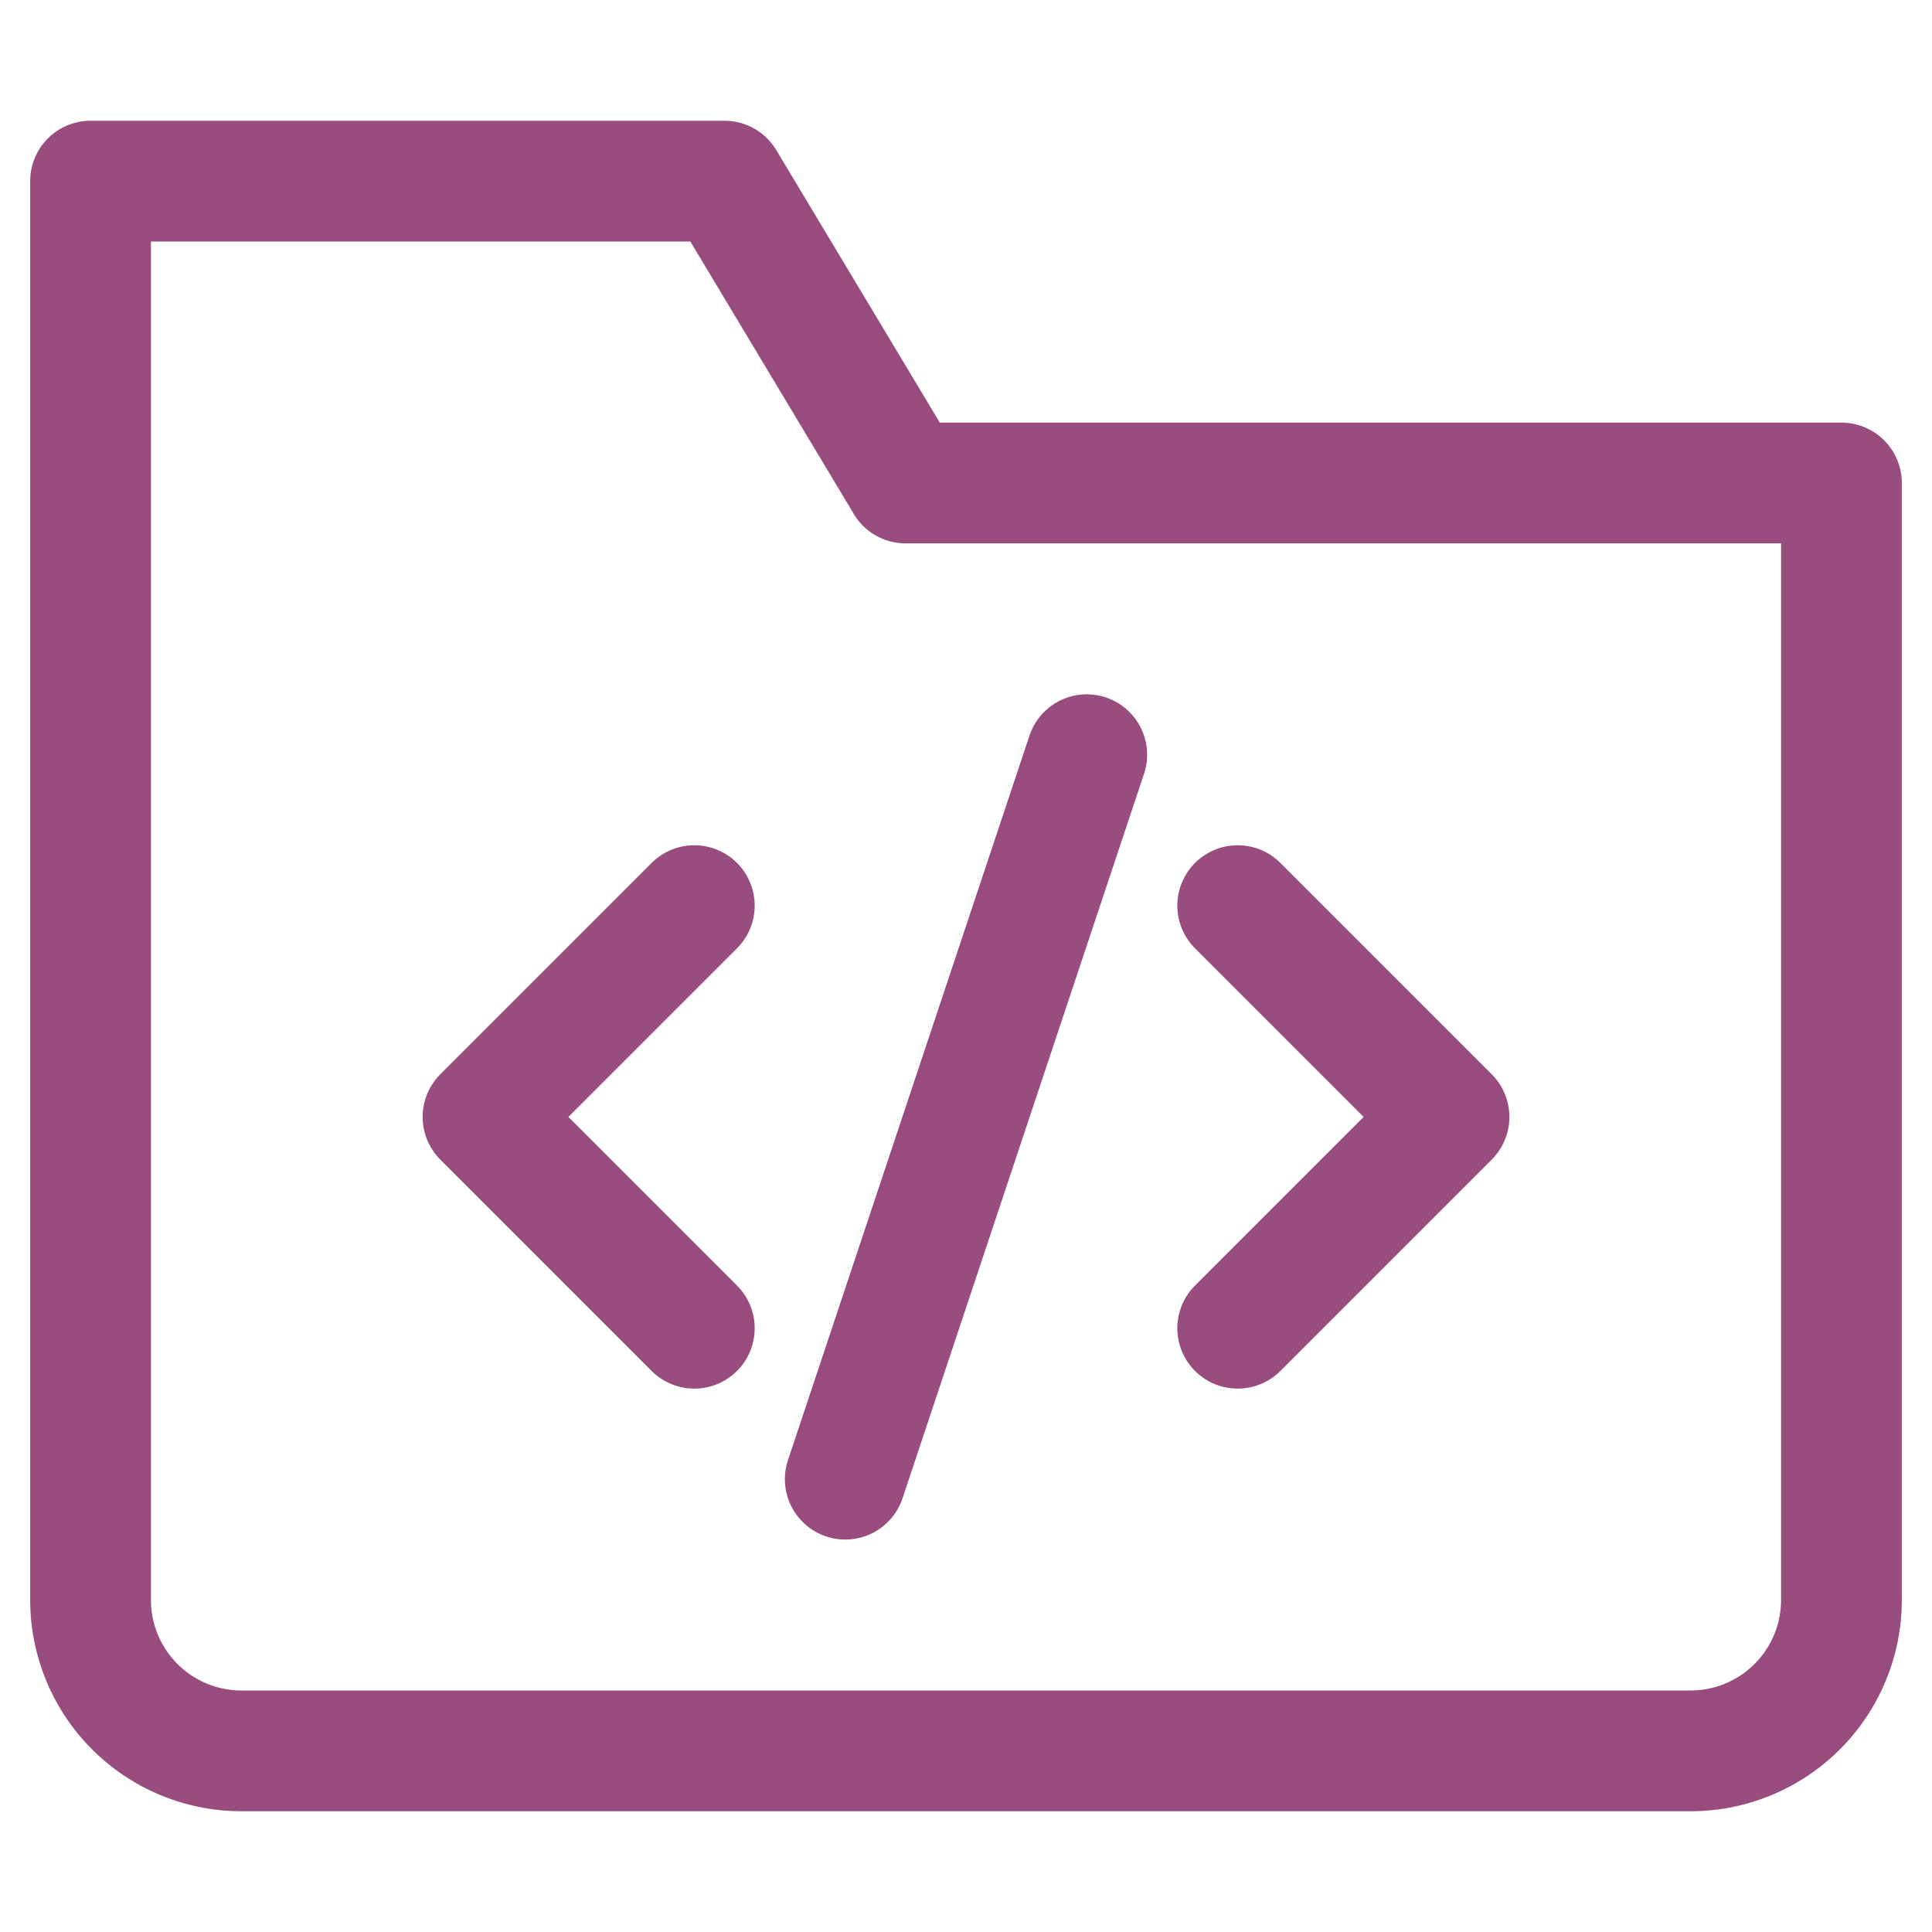
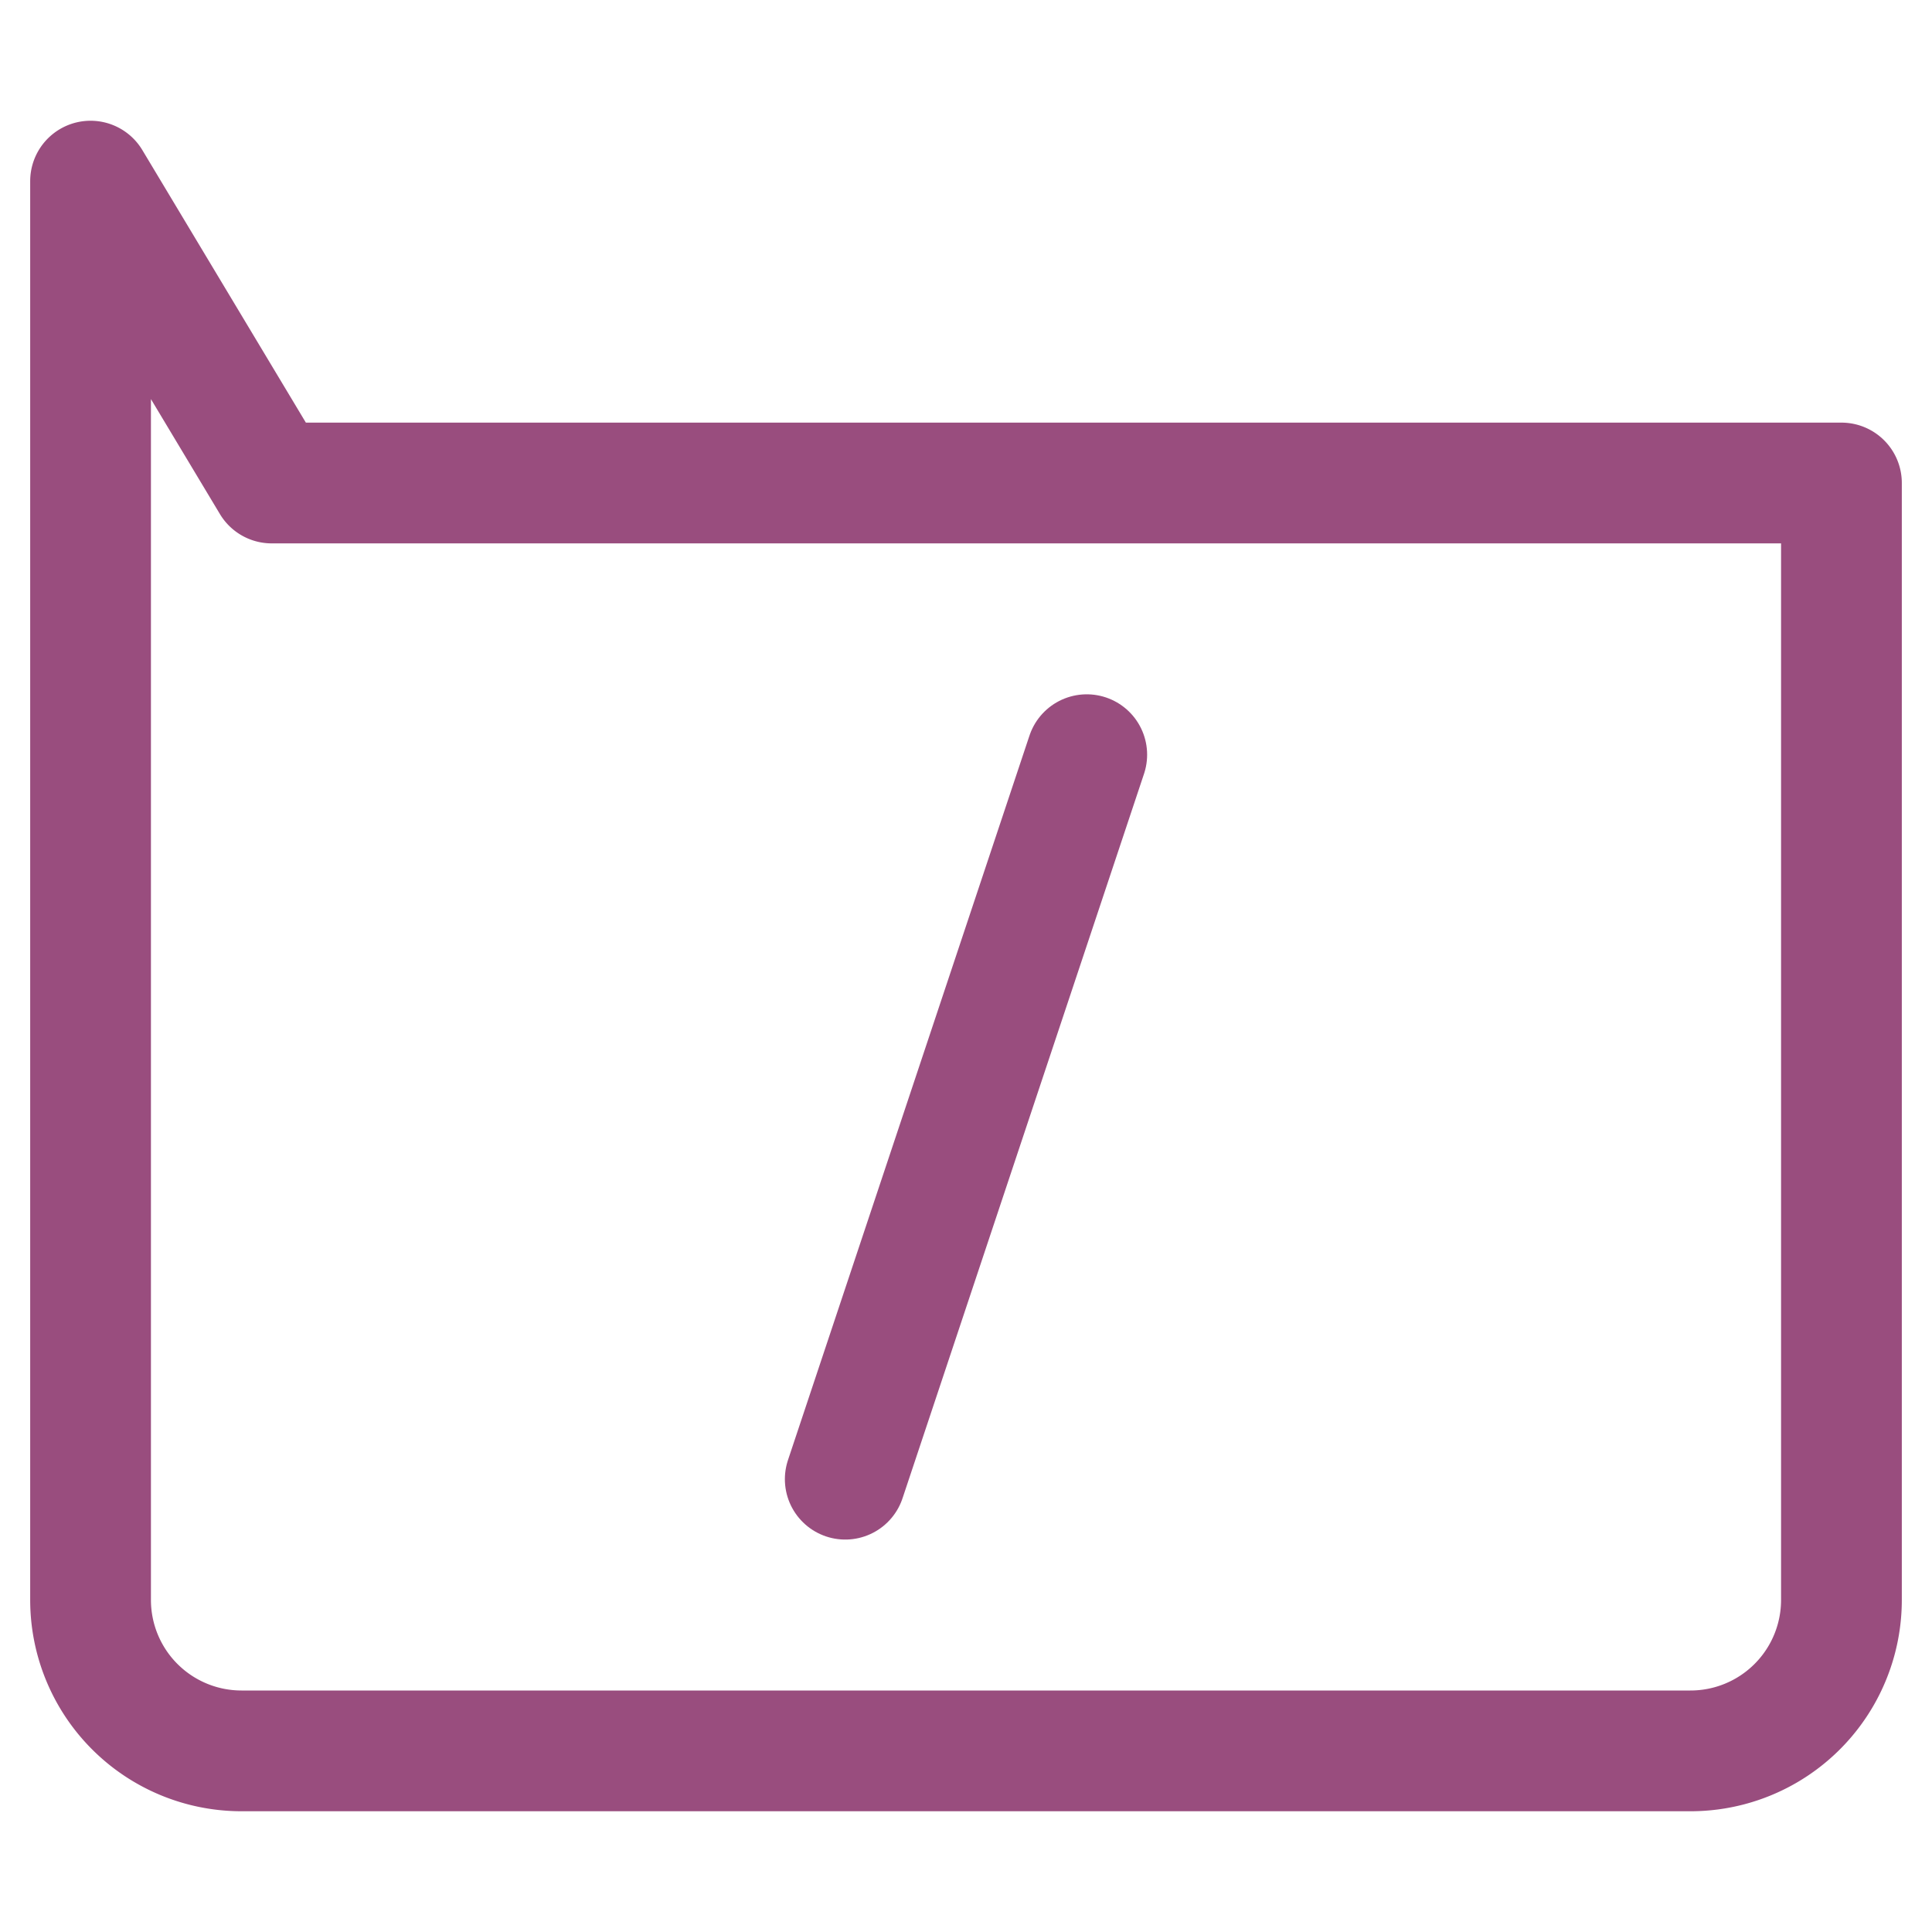
<svg xmlns="http://www.w3.org/2000/svg" viewBox="0 0 64 64">
  <title>folder dev</title>
  <g stroke-linecap="round" stroke-width="4" fill="none" stroke="#994d7e" stroke-linejoin="round" class="nc-icon-wrapper">
-     <path d="M56,58H8a5,5,0,0,1-5-5V6H24l6,10H61V53A5,5,0,0,1,56,58Z" />
-     <polyline points="23 30 16 37 23 44" stroke="#994d7e" />
-     <polyline points="41 44 48 37 41 30" stroke="#994d7e" />
+     <path d="M56,58H8a5,5,0,0,1-5-5V6l6,10H61V53A5,5,0,0,1,56,58Z" />
    <line x1="28" y1="49" x2="36" y2="25" stroke="#994d7e" />
  </g>
</svg>